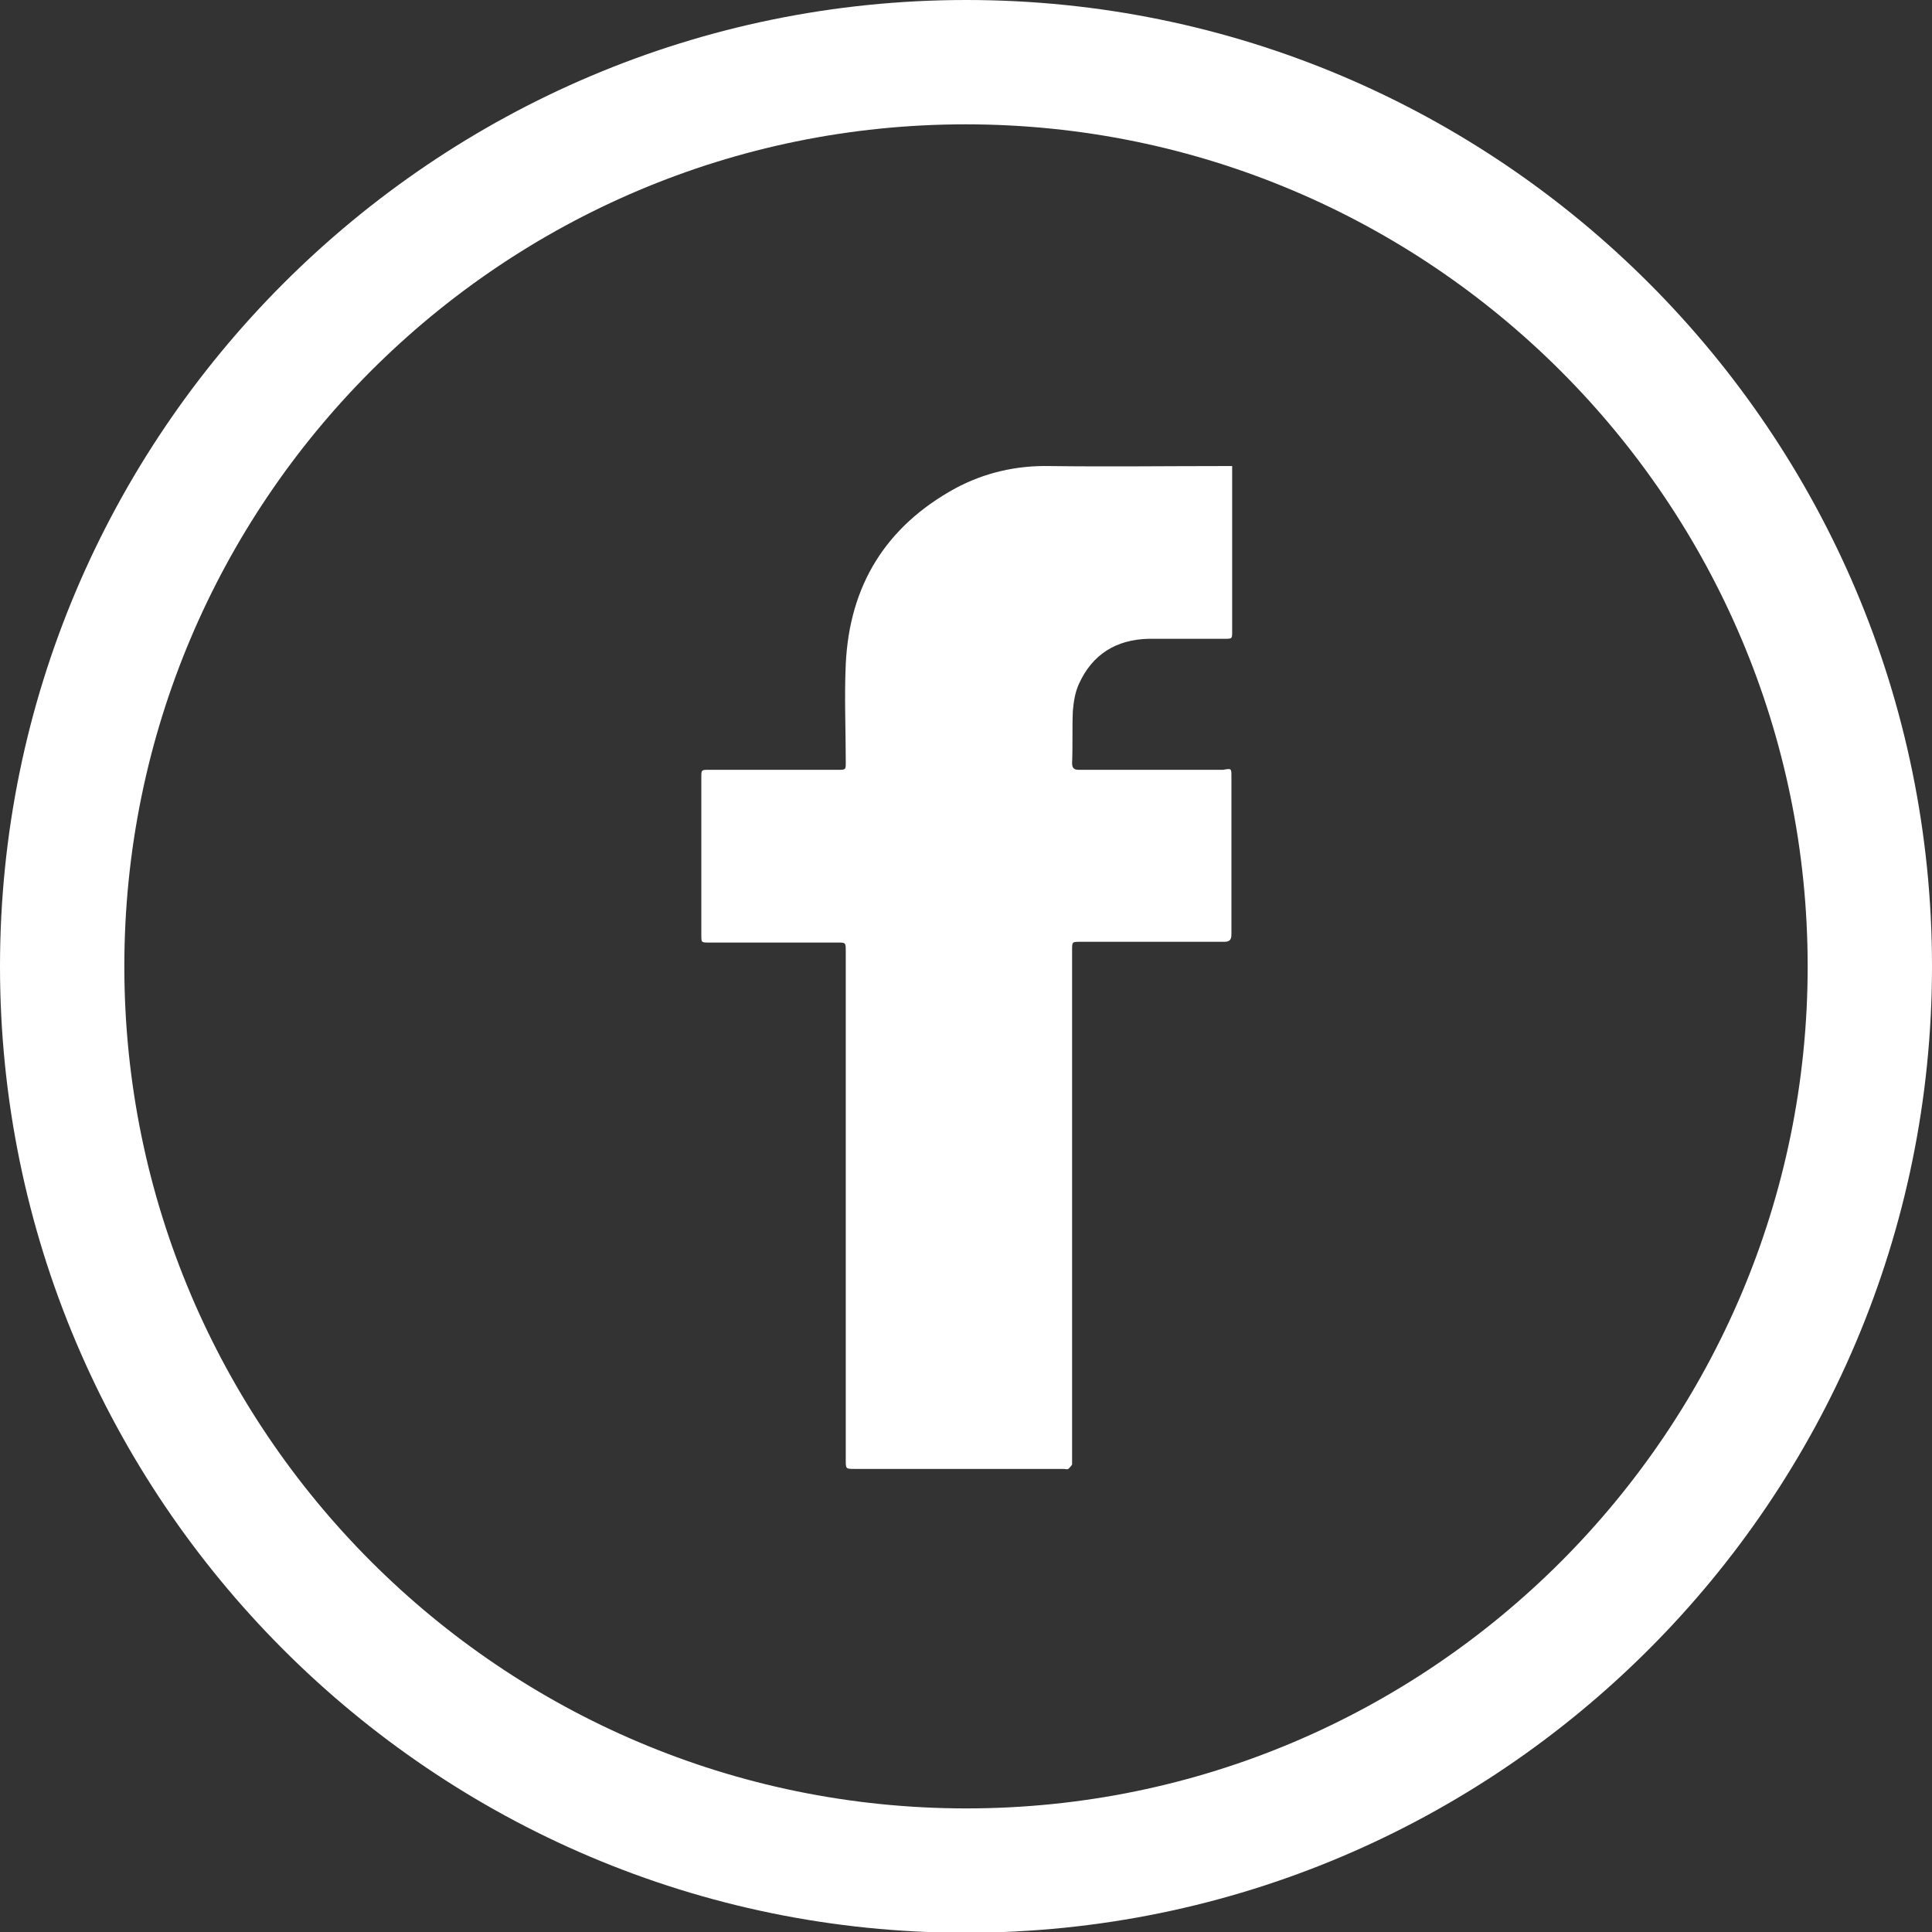
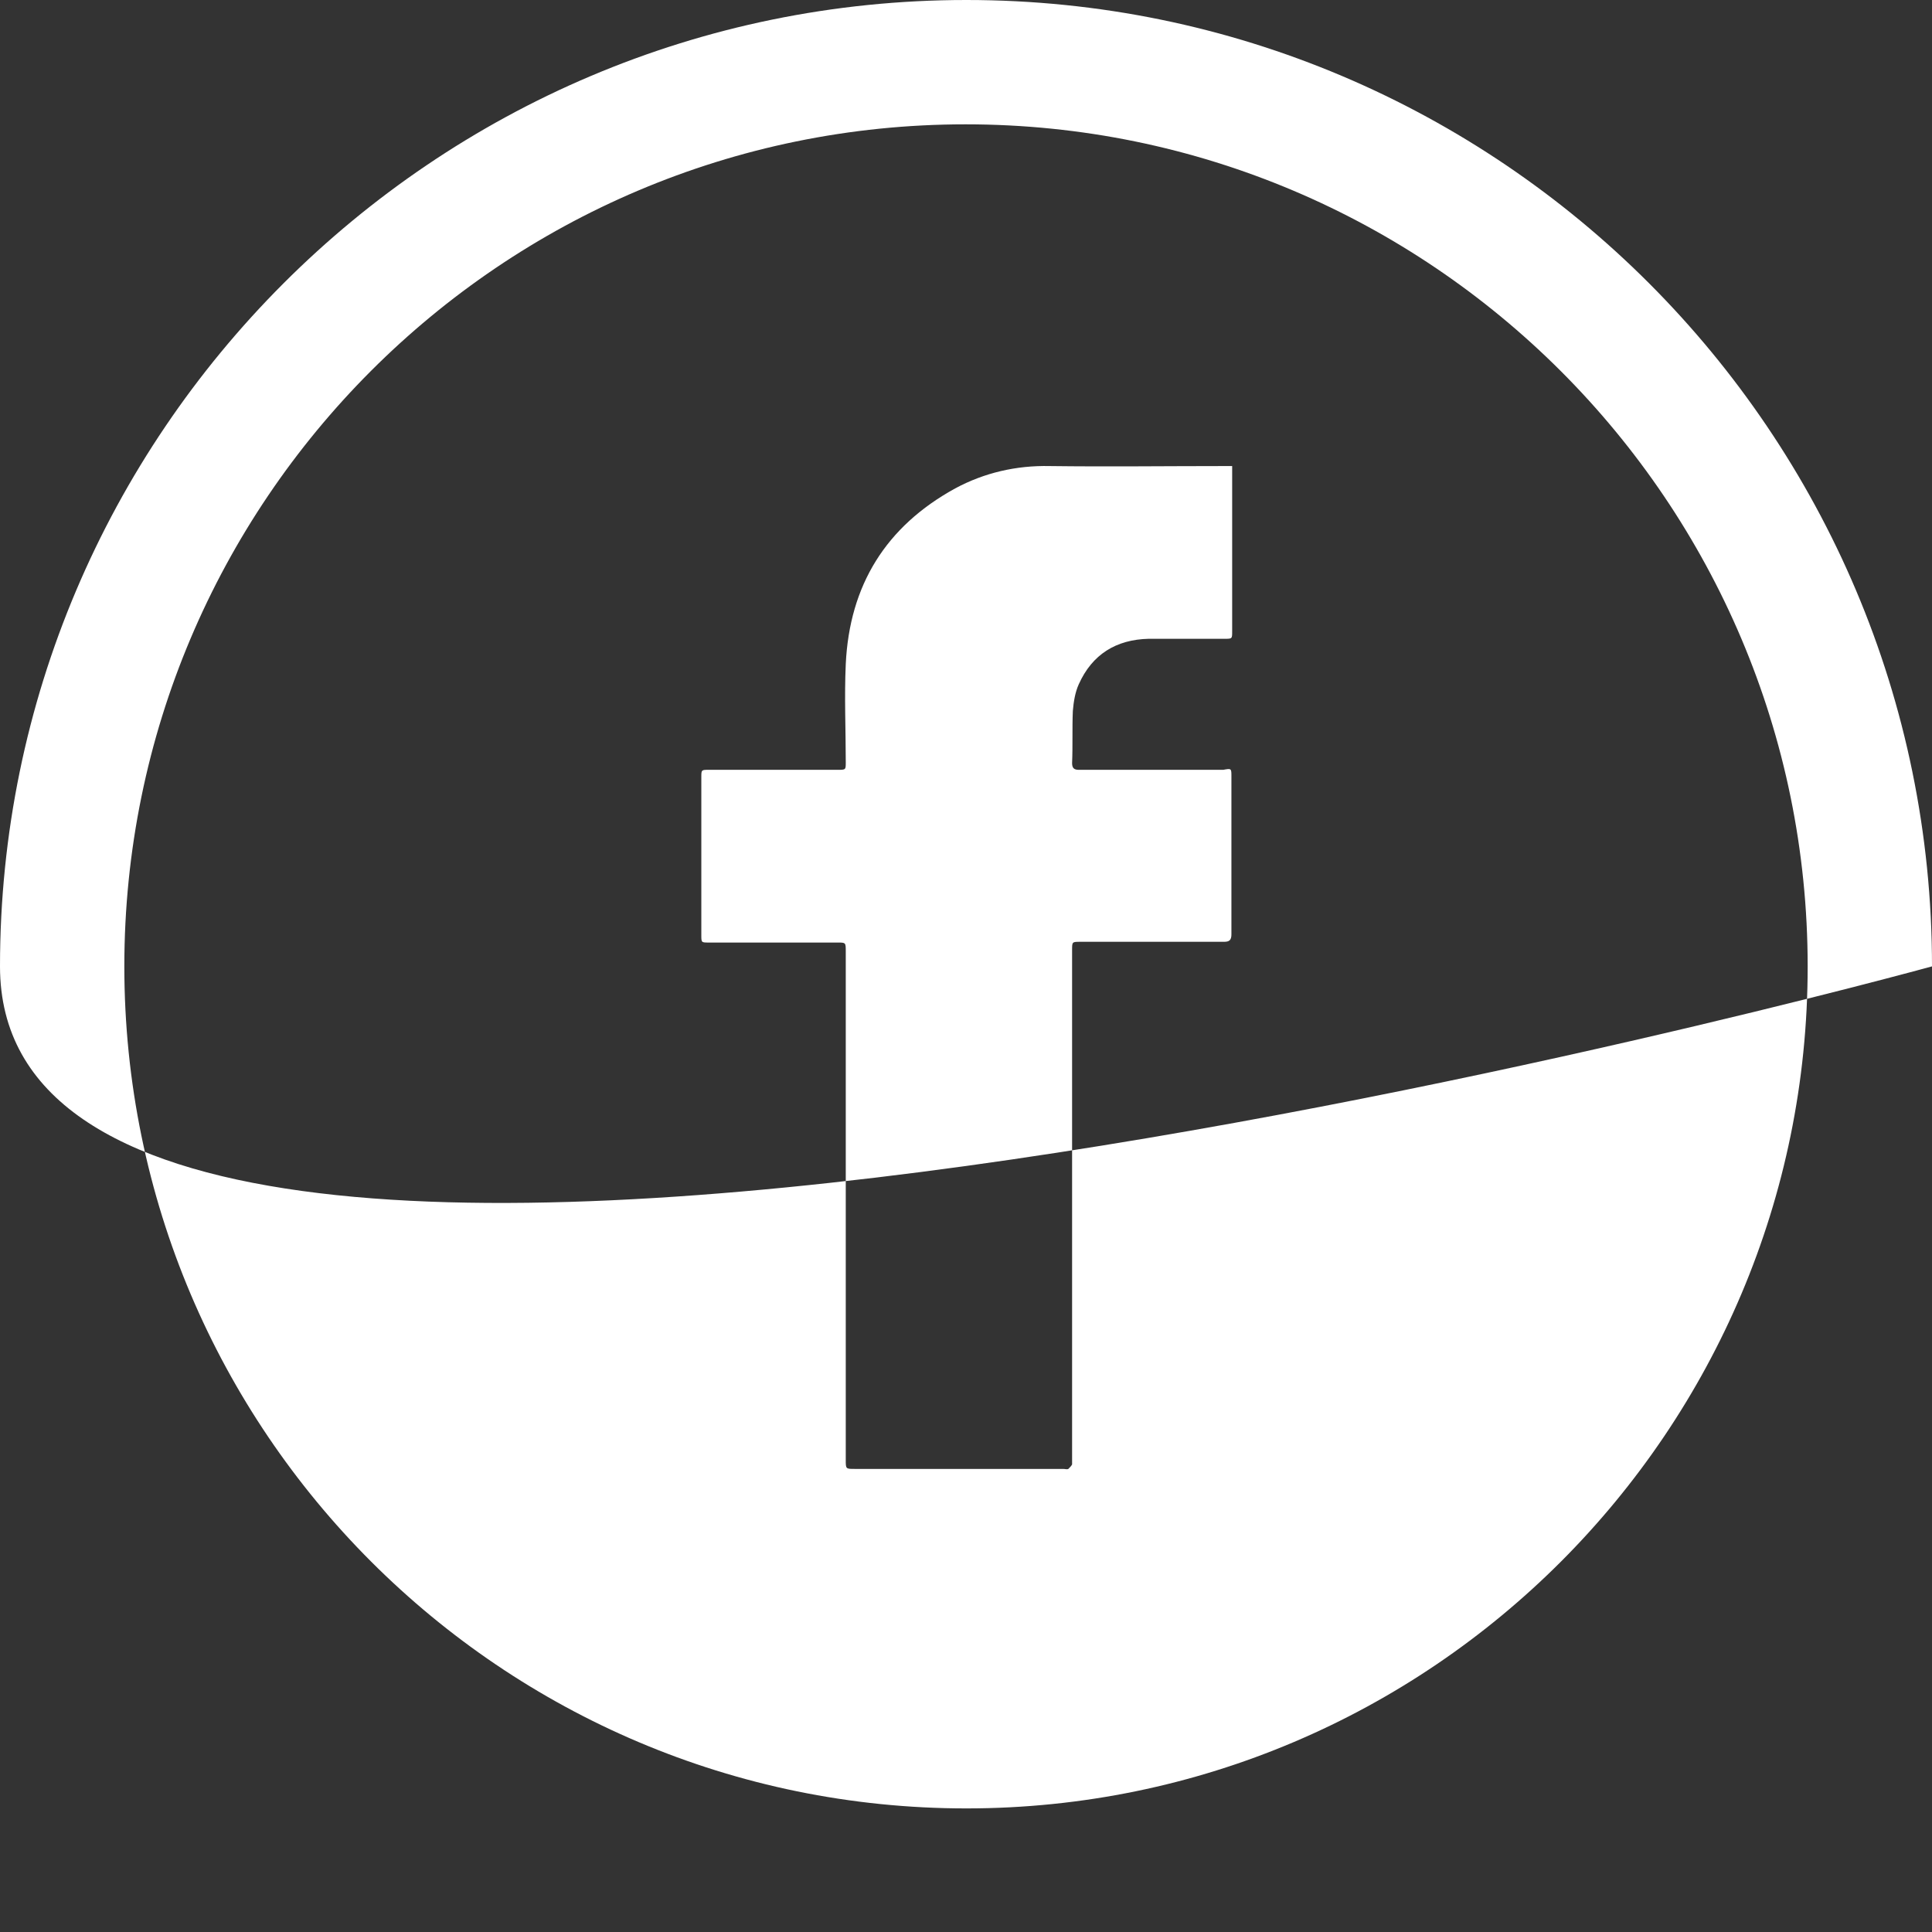
<svg xmlns="http://www.w3.org/2000/svg" fill="#ffffff" version="1.1" id="Capa_1" x="0px" y="0px" viewBox="0 0 25.95 25.95" style="enable-background:new 0 0 25.95 25.95;" xml:space="preserve">
  <rect x="0" y="0" width="25.95" height="25.95" fill="#333333" stroke="none" />
-   <path d="M16.54,10.43c0,0.71,0,1.41,0,2.12c0,0.08-0.03,0.1-0.1,0.1c-0.65,0-1.29,0-1.93,0c-0.11,0-0.11,0-0.11,0.11  c0,2.27,0,4.55,0,6.83c0,0.03,0,0.06,0,0.08c-0.01,0.02-0.03,0.04-0.05,0.06c-0.02,0.01-0.04,0-0.07,0c-0.93,0-1.87,0-2.8,0  c-0.12,0-0.12,0-0.12-0.12c0-2.28,0-4.56,0-6.83c0-0.12,0-0.12-0.11-0.12c-0.58,0-1.15,0-1.73,0c-0.1,0-0.1,0-0.1-0.1  c0-0.71,0-1.42,0-2.12c0-0.1,0-0.1,0.1-0.1c0.58,0,1.16,0,1.73,0c0.11,0,0.11,0,0.11-0.1c0-0.44-0.02-0.88,0-1.32  c0.05-1.06,0.54-1.85,1.47-2.36c0.39-0.21,0.82-0.31,1.27-0.3c0.78,0.01,1.56,0,2.34,0c0.03,0,0.06,0,0.11,0c0,0.04,0,0.07,0,0.1  c0,0.71,0,1.42,0,2.12c0,0.1,0,0.1-0.1,0.1c-0.34,0-0.68,0-1.02,0c-0.44,0.01-0.76,0.21-0.94,0.61c-0.05,0.11-0.07,0.24-0.08,0.36  c-0.01,0.23,0,0.47-0.01,0.7c0,0.07,0.03,0.09,0.09,0.09c0.65,0,1.29,0,1.94,0C16.54,10.32,16.54,10.32,16.54,10.43z M25.95,12.98  c0,7.16-5.82,12.98-12.98,12.98S0,20.13,0,12.98S5.82,0,12.98,0S25.95,5.82,25.95,12.98z M24.28,12.98  c0-6.24-5.07-11.31-11.31-11.31S1.67,6.74,1.67,12.98s5.07,11.31,11.31,11.31S24.28,19.21,24.28,12.98z" />
+   <path d="M16.54,10.43c0,0.71,0,1.41,0,2.12c0,0.08-0.03,0.1-0.1,0.1c-0.65,0-1.29,0-1.93,0c-0.11,0-0.11,0-0.11,0.11  c0,2.27,0,4.55,0,6.83c0,0.03,0,0.06,0,0.08c-0.01,0.02-0.03,0.04-0.05,0.06c-0.02,0.01-0.04,0-0.07,0c-0.93,0-1.87,0-2.8,0  c-0.12,0-0.12,0-0.12-0.12c0-2.28,0-4.56,0-6.83c0-0.12,0-0.12-0.11-0.12c-0.58,0-1.15,0-1.73,0c-0.1,0-0.1,0-0.1-0.1  c0-0.71,0-1.42,0-2.12c0-0.1,0-0.1,0.1-0.1c0.58,0,1.16,0,1.73,0c0.11,0,0.11,0,0.11-0.1c0-0.44-0.02-0.88,0-1.32  c0.05-1.06,0.54-1.85,1.47-2.36c0.39-0.21,0.82-0.31,1.27-0.3c0.78,0.01,1.56,0,2.34,0c0.03,0,0.06,0,0.11,0c0,0.04,0,0.07,0,0.1  c0,0.71,0,1.42,0,2.12c0,0.1,0,0.1-0.1,0.1c-0.34,0-0.68,0-1.02,0c-0.44,0.01-0.76,0.21-0.94,0.61c-0.05,0.11-0.07,0.24-0.08,0.36  c-0.01,0.23,0,0.47-0.01,0.7c0,0.07,0.03,0.09,0.09,0.09c0.65,0,1.29,0,1.94,0C16.54,10.32,16.54,10.32,16.54,10.43z M25.95,12.98  S0,20.13,0,12.98S5.82,0,12.98,0S25.95,5.82,25.95,12.98z M24.28,12.98  c0-6.24-5.07-11.31-11.31-11.31S1.67,6.74,1.67,12.98s5.07,11.31,11.31,11.31S24.28,19.21,24.28,12.98z" />
</svg>